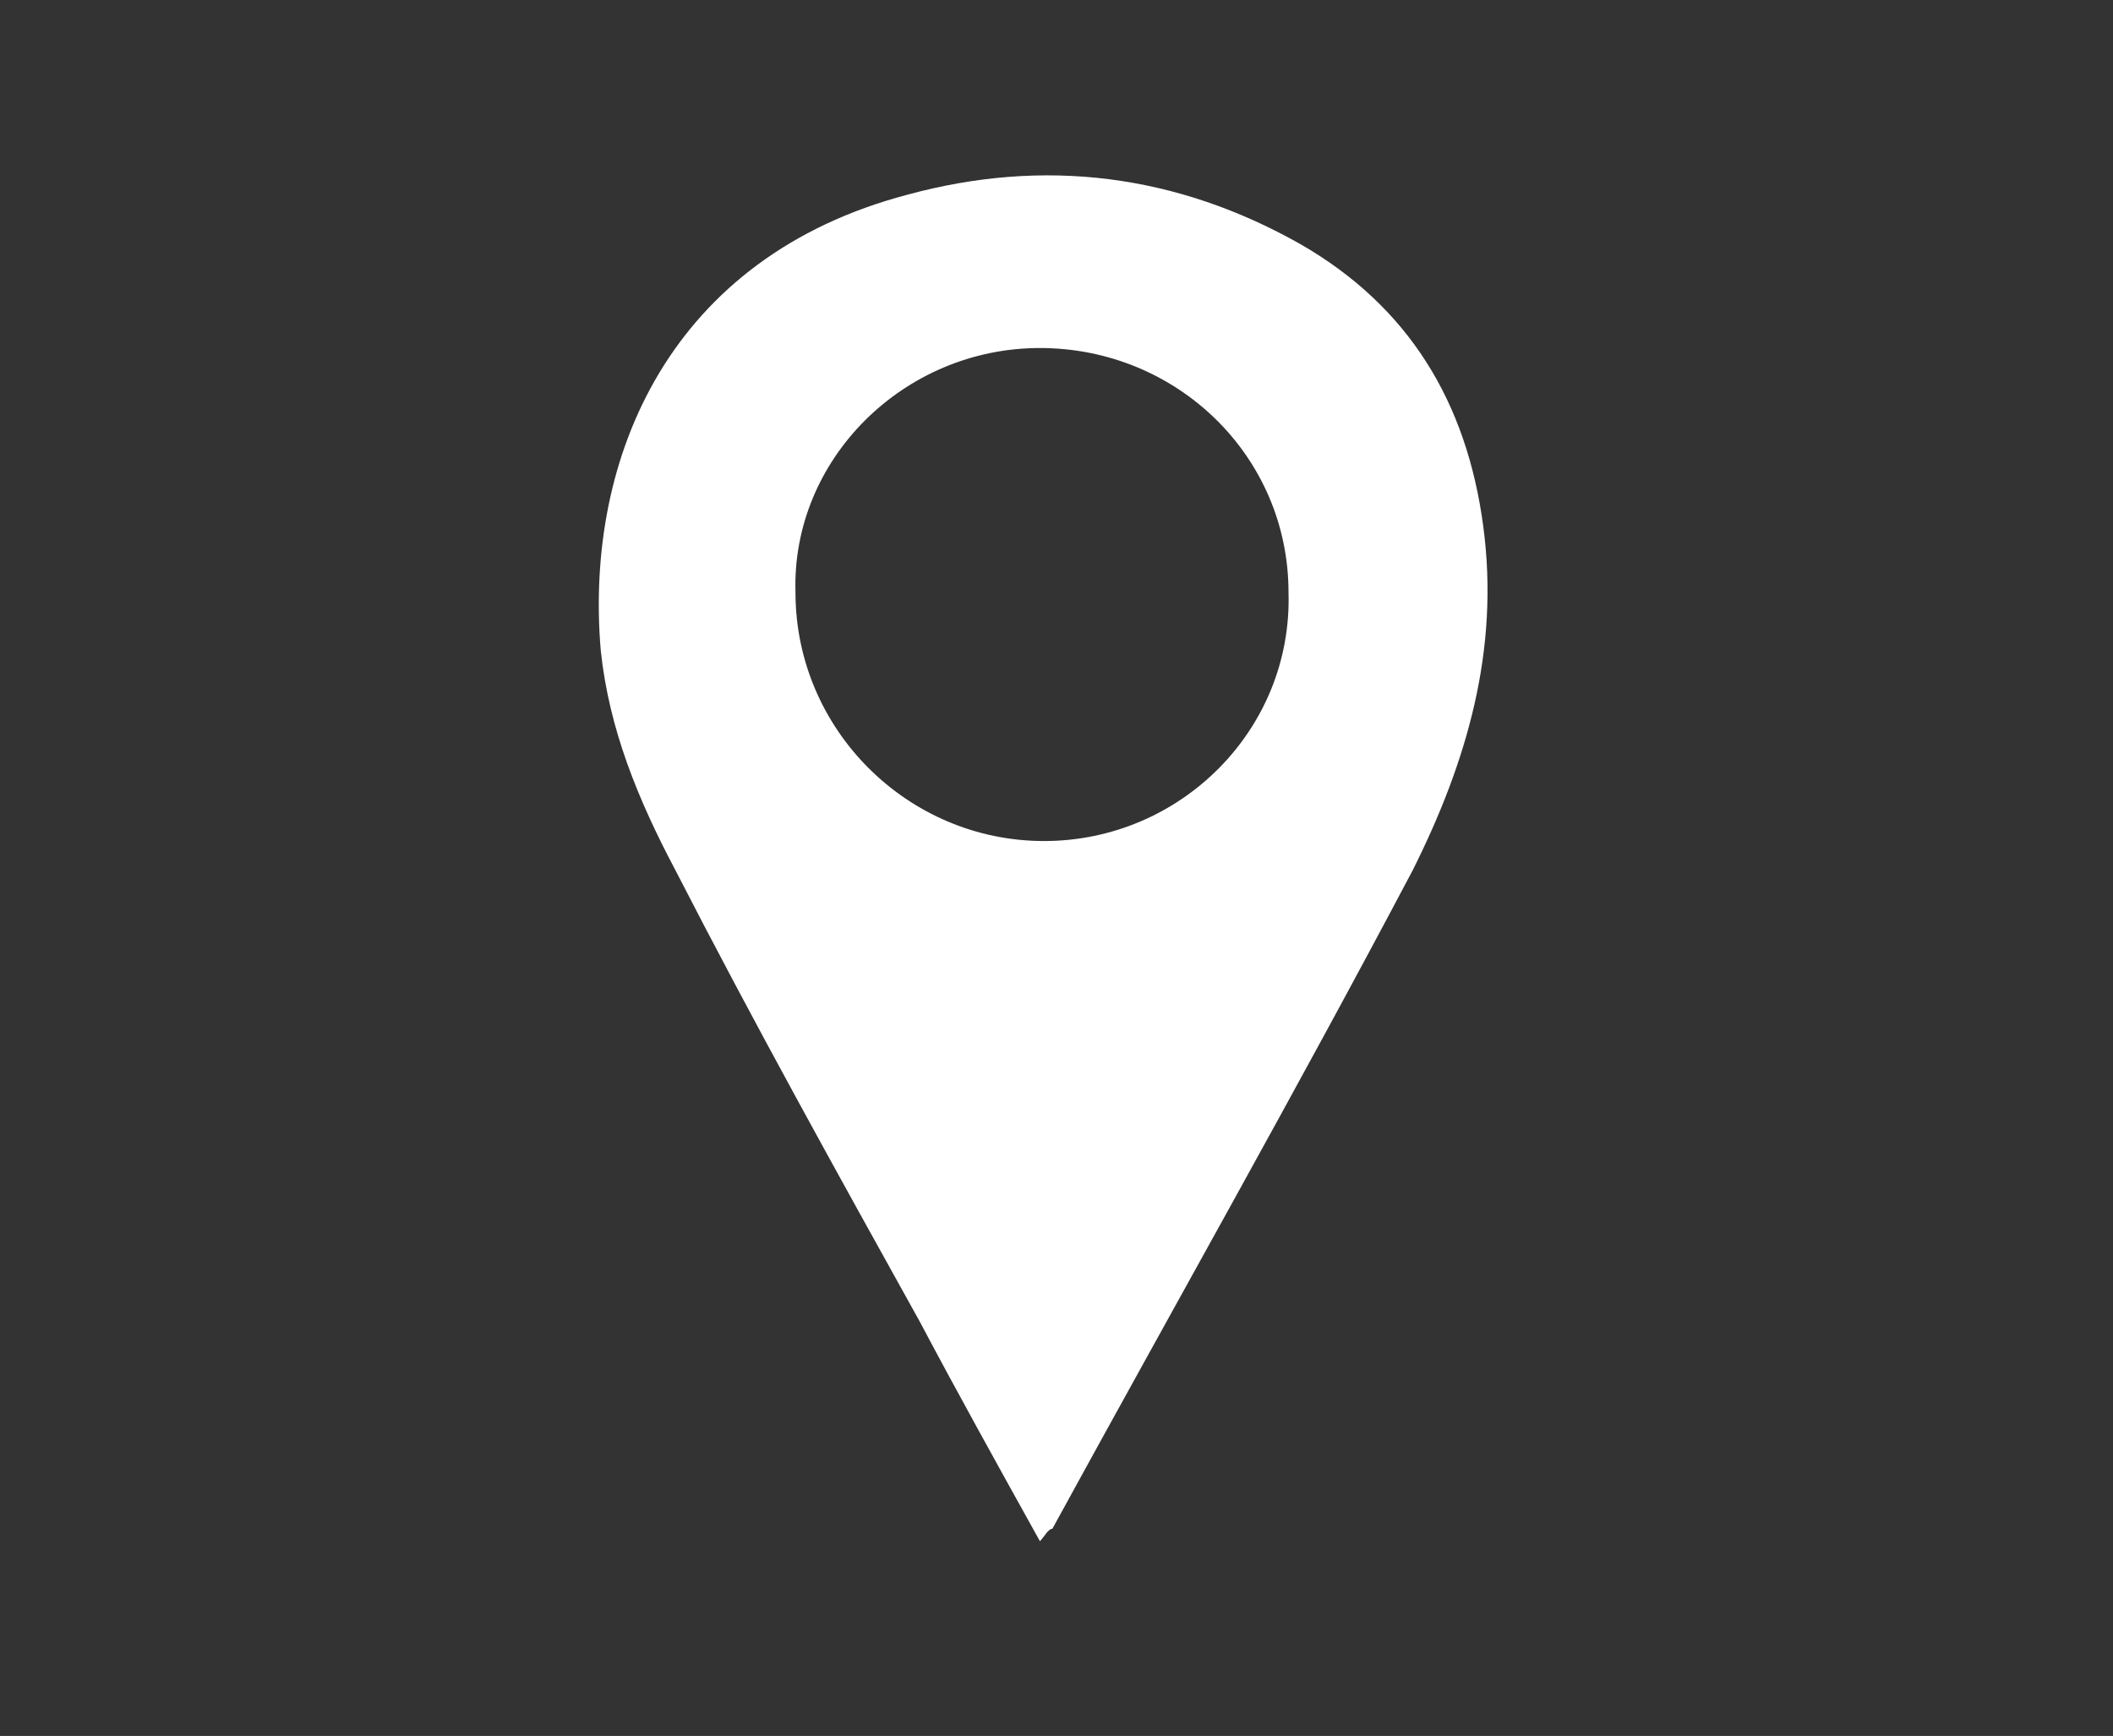
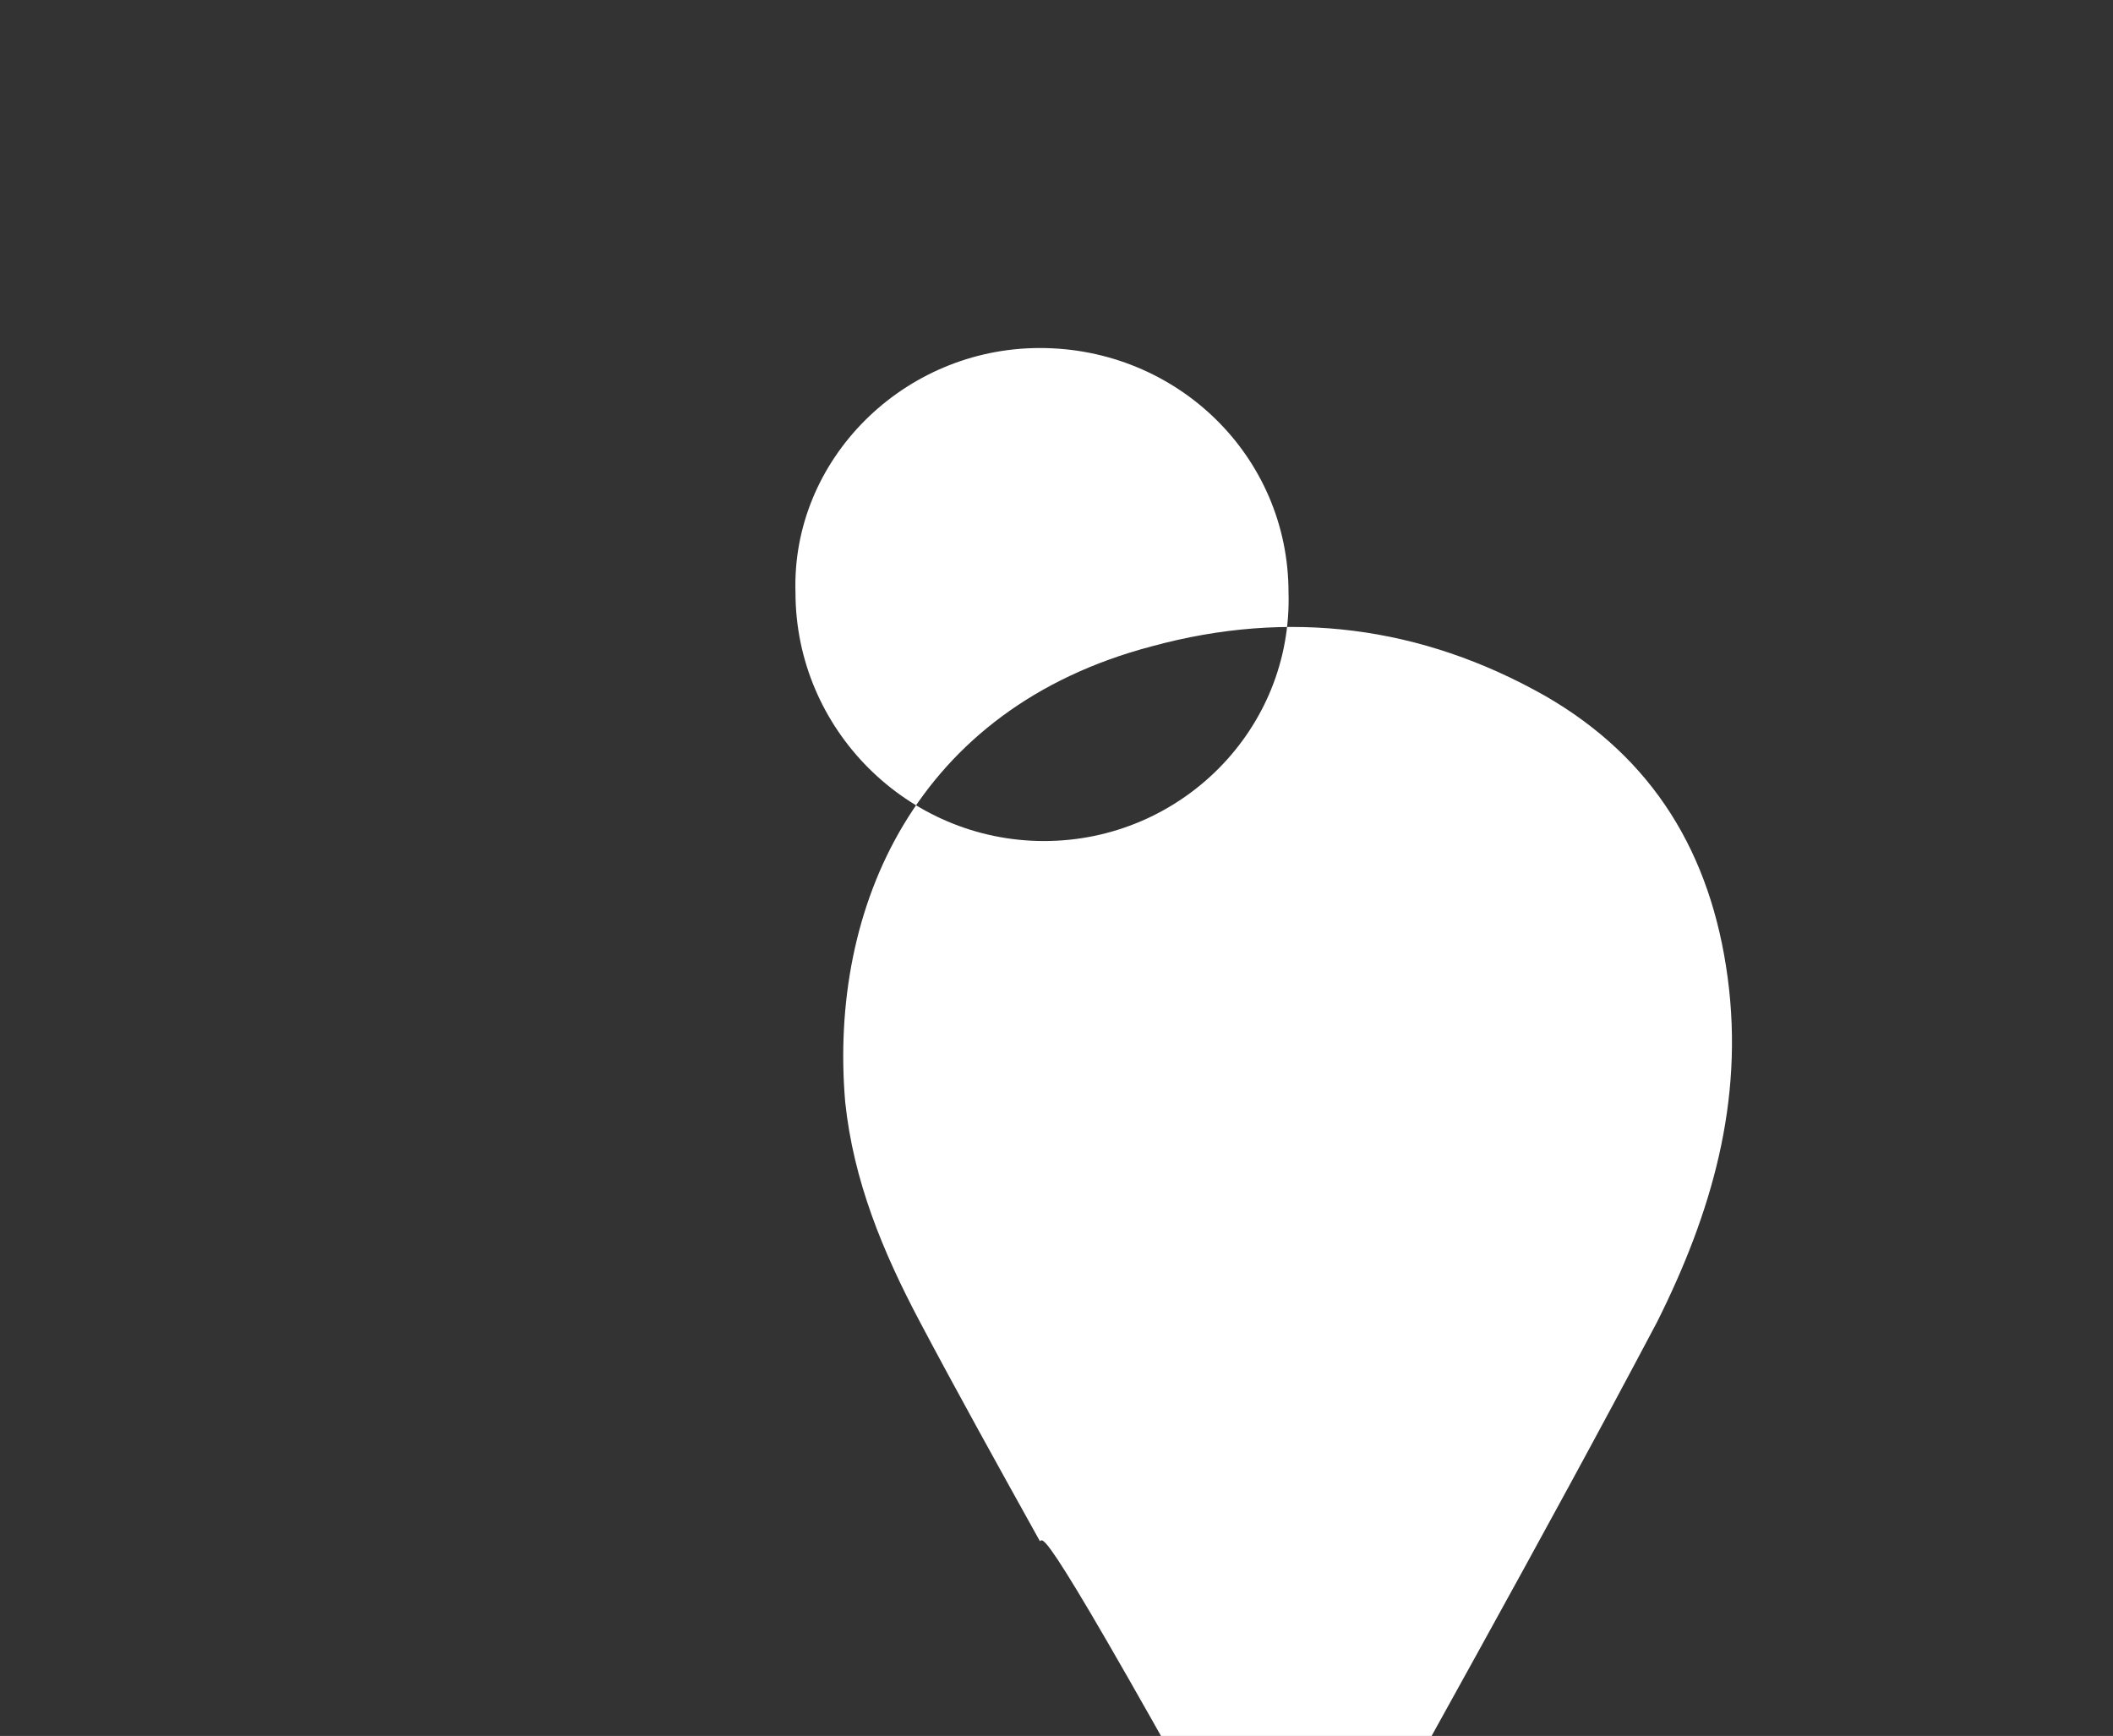
<svg xmlns="http://www.w3.org/2000/svg" version="1.1" id="_レイヤー_2" x="0px" y="0px" viewBox="0 0 51 41.9" style="enable-background:new 0 0 51 41.9;" xml:space="preserve">
  <rect x="0" y="0" width="51" height="41.9" fill="#333333" stroke="none" />
  <style type="text/css">
	.st0{fill:#FFFFFF;}
</style>
  <g id="TYeV0N_00000093148524299717844000000008537127035963608499_">
    <g>
-       <path class="st0" d="M25.1,37.2c-1-1.8-2-3.6-2.9-5.3c-2-3.6-4-7.2-5.9-10.9c-0.9-1.7-1.6-3.4-1.8-5.3c-0.4-4.7,1.7-9.5,7.4-11    c3.3-0.9,6.5-0.5,9.5,1.2c2.6,1.5,4,3.8,4.4,6.8c0.4,3-0.4,5.7-1.7,8.3c-2.8,5.3-5.8,10.6-8.7,15.9C25.3,36.9,25.2,37.1,25.1,37.2    z M25.2,20.3c3.3,0,6-2.7,5.9-6c0-3.3-2.7-5.9-6-5.9c-3.3,0-6,2.7-5.9,5.9C19.2,17.6,21.9,20.3,25.2,20.3z" />
+       <path class="st0" d="M25.1,37.2c-1-1.8-2-3.6-2.9-5.3c-0.9-1.7-1.6-3.4-1.8-5.3c-0.4-4.7,1.7-9.5,7.4-11    c3.3-0.9,6.5-0.5,9.5,1.2c2.6,1.5,4,3.8,4.4,6.8c0.4,3-0.4,5.7-1.7,8.3c-2.8,5.3-5.8,10.6-8.7,15.9C25.3,36.9,25.2,37.1,25.1,37.2    z M25.2,20.3c3.3,0,6-2.7,5.9-6c0-3.3-2.7-5.9-6-5.9c-3.3,0-6,2.7-5.9,5.9C19.2,17.6,21.9,20.3,25.2,20.3z" />
    </g>
  </g>
</svg>